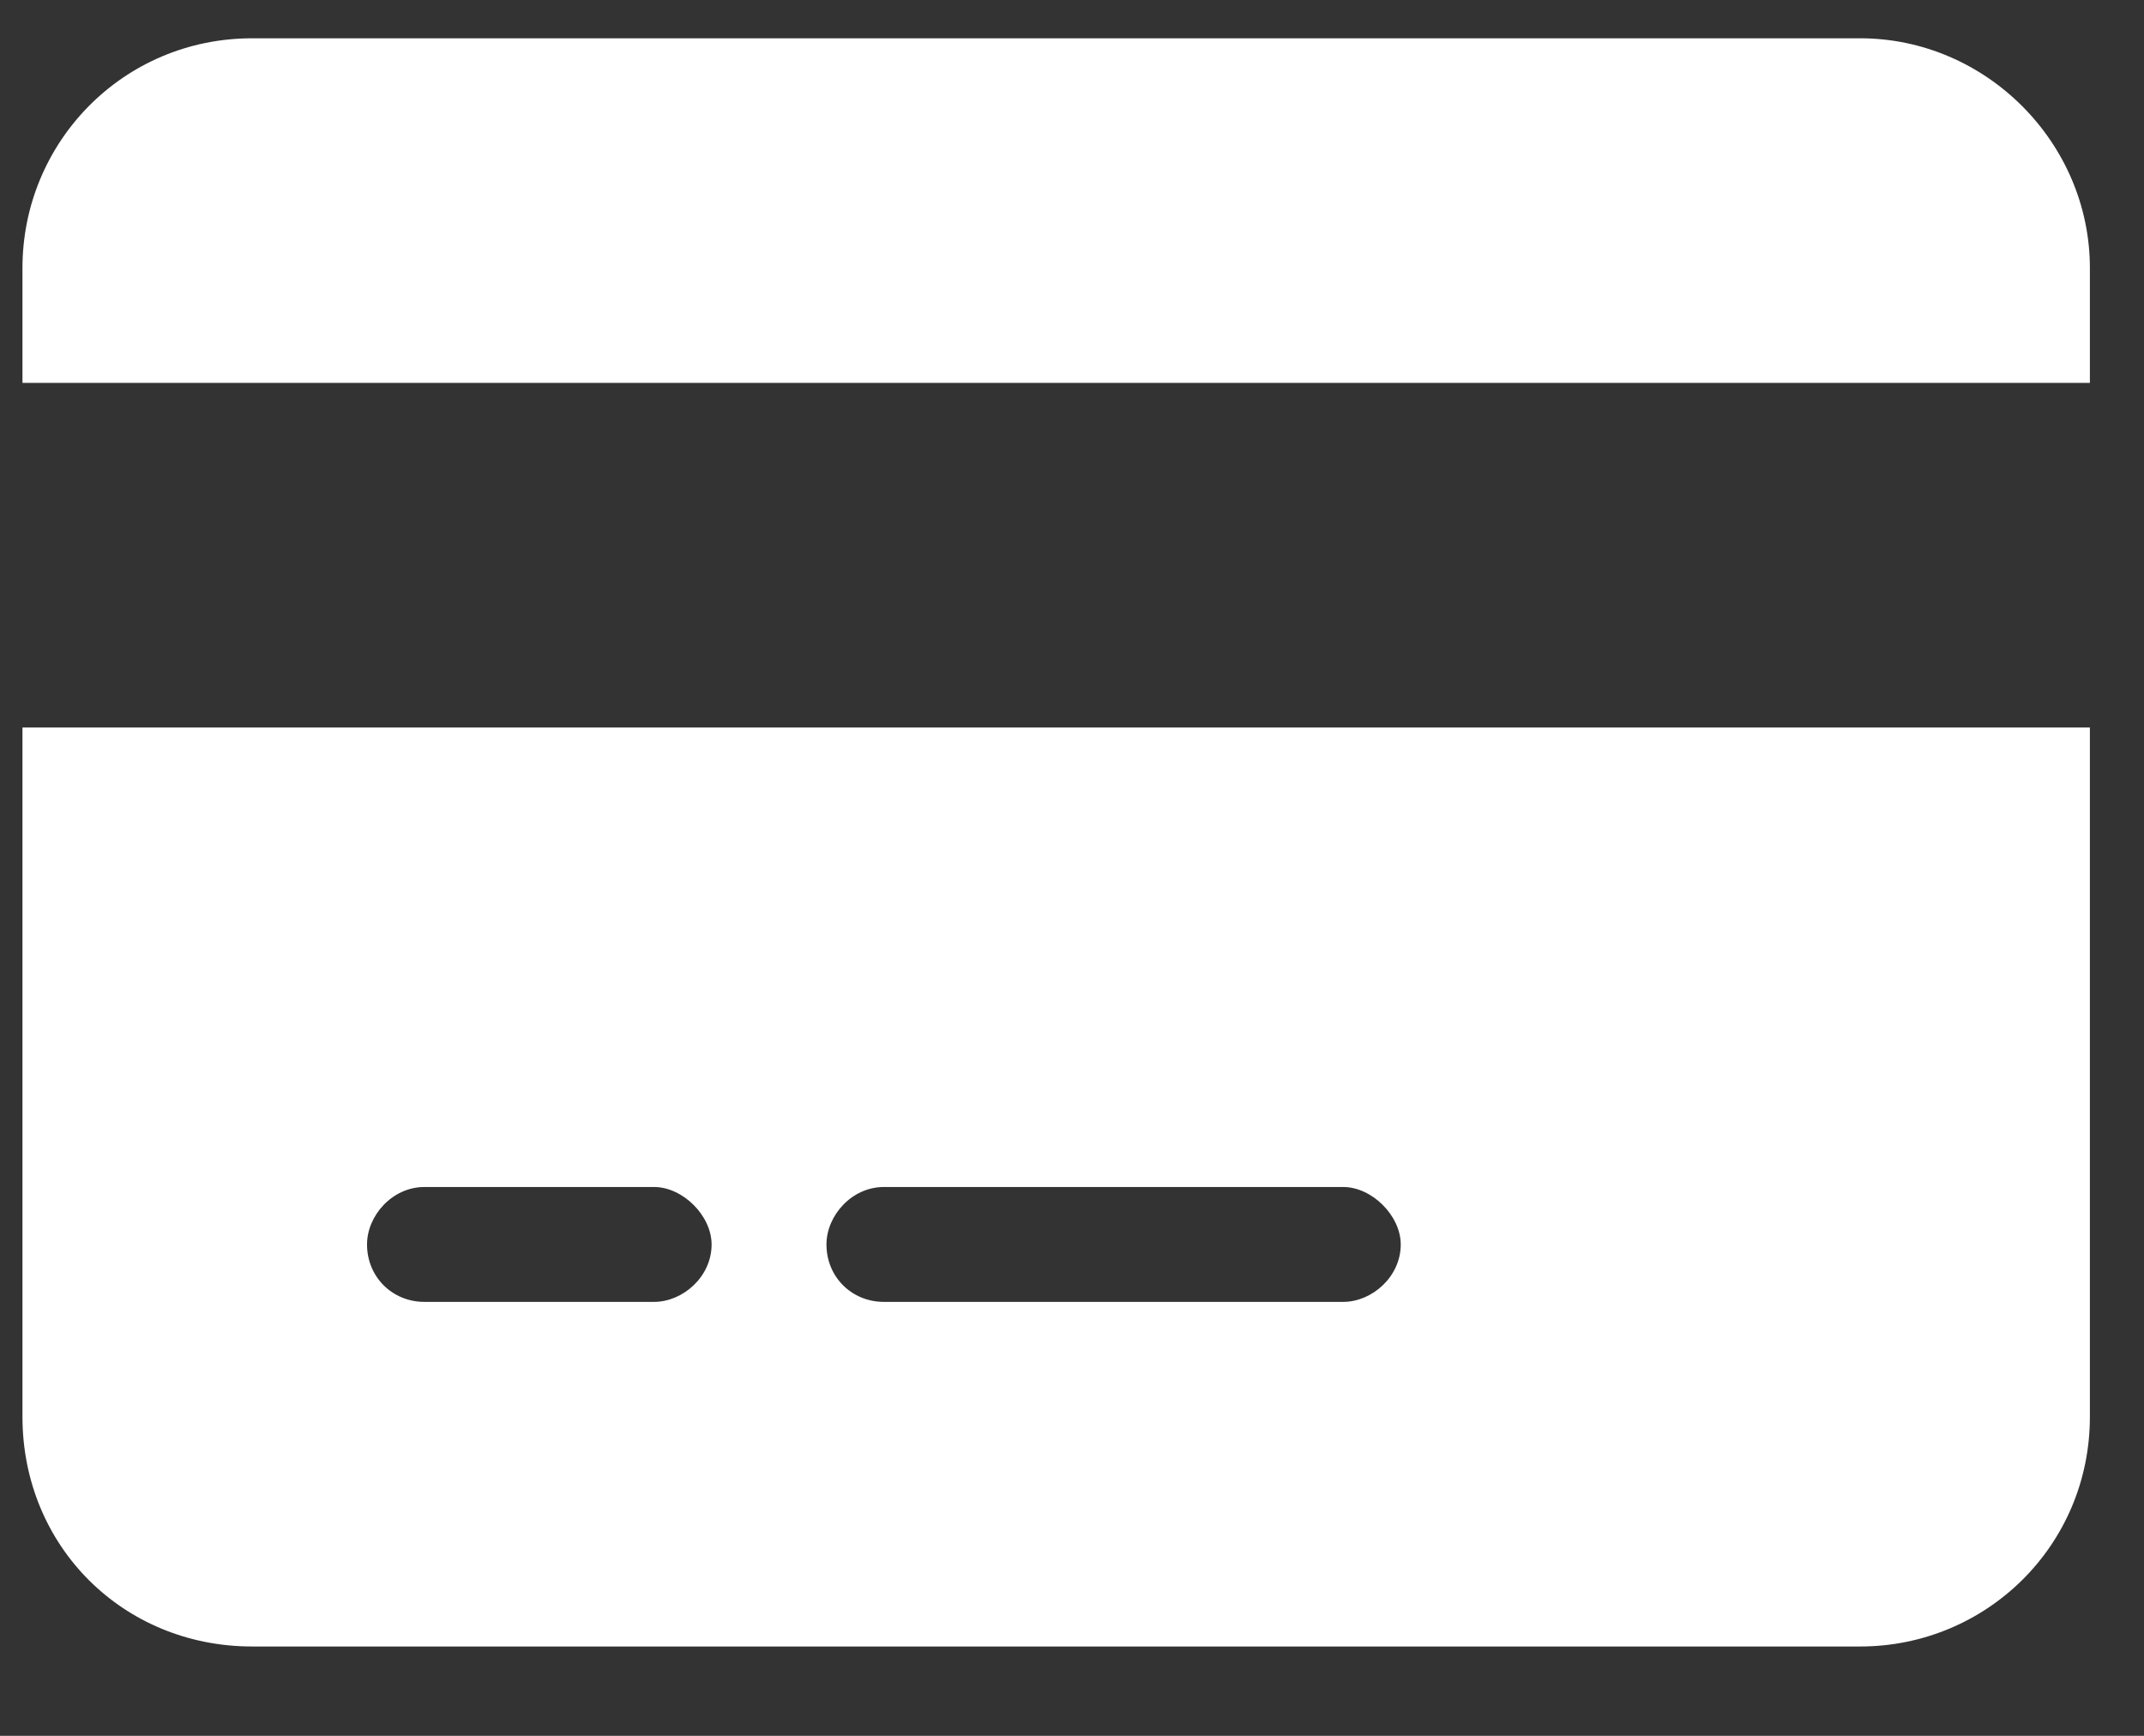
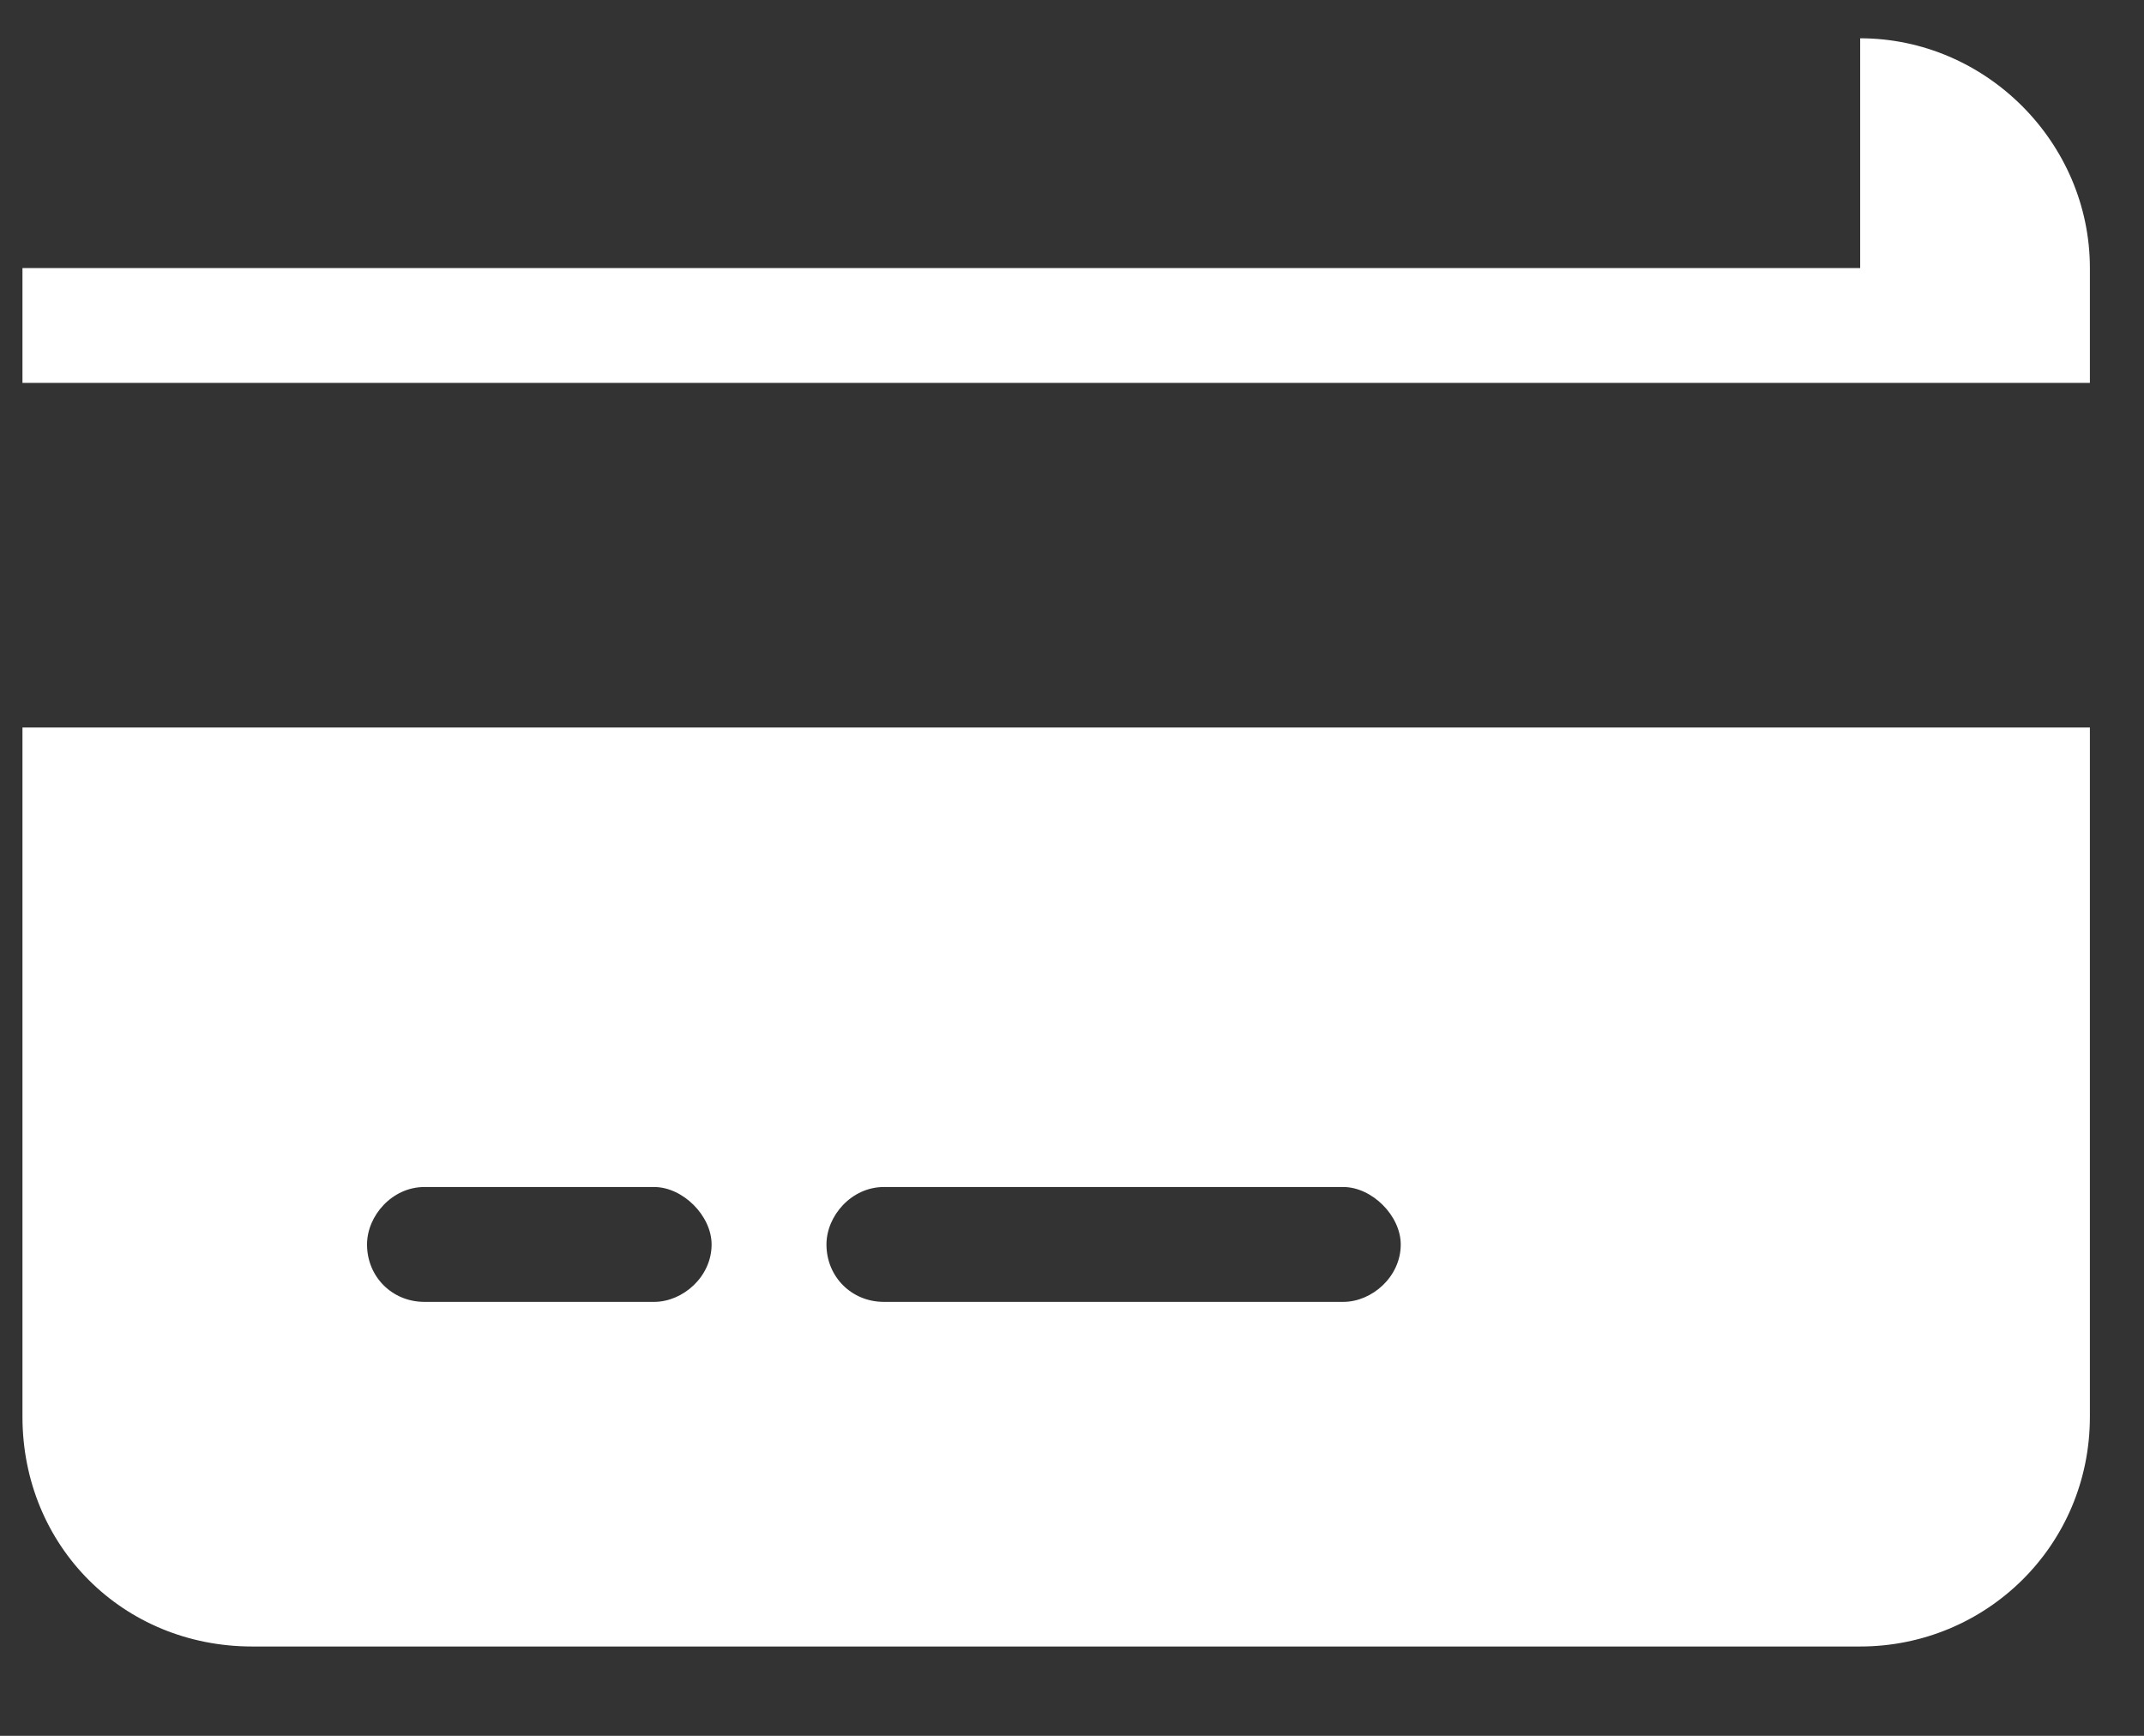
<svg xmlns="http://www.w3.org/2000/svg" width="21" height="17" viewBox="0 0 21 17" fill="none">
  <rect x="0" y="0" width="21" height="17" fill="#333333" stroke="none" />
-   <path d="M18.22 0.375C19.45 0.375 20.47 1.395 20.47 2.625V3.75H0.22V2.625C0.22 1.395 1.204 0.375 2.47 0.375H18.22ZM20.47 13.875C20.47 15.141 19.45 16.125 18.22 16.125H2.47C1.204 16.125 0.22 15.141 0.22 13.875V7.125H20.47V13.875ZM4.157 11.625C3.841 11.625 3.595 11.906 3.595 12.188C3.595 12.504 3.841 12.75 4.157 12.75H6.407C6.688 12.75 6.97 12.504 6.97 12.188C6.97 11.906 6.688 11.625 6.407 11.625H4.157ZM8.657 12.75H13.157C13.438 12.75 13.72 12.504 13.72 12.188C13.72 11.906 13.438 11.625 13.157 11.625H8.657C8.341 11.625 8.095 11.906 8.095 12.188C8.095 12.504 8.341 12.75 8.657 12.75Z" fill="white" />
+   <path d="M18.22 0.375C19.45 0.375 20.47 1.395 20.47 2.625V3.75H0.22V2.625H18.22ZM20.47 13.875C20.47 15.141 19.45 16.125 18.22 16.125H2.47C1.204 16.125 0.22 15.141 0.22 13.875V7.125H20.47V13.875ZM4.157 11.625C3.841 11.625 3.595 11.906 3.595 12.188C3.595 12.504 3.841 12.75 4.157 12.75H6.407C6.688 12.75 6.97 12.504 6.97 12.188C6.97 11.906 6.688 11.625 6.407 11.625H4.157ZM8.657 12.75H13.157C13.438 12.75 13.72 12.504 13.72 12.188C13.72 11.906 13.438 11.625 13.157 11.625H8.657C8.341 11.625 8.095 11.906 8.095 12.188C8.095 12.504 8.341 12.75 8.657 12.75Z" fill="white" />
</svg>